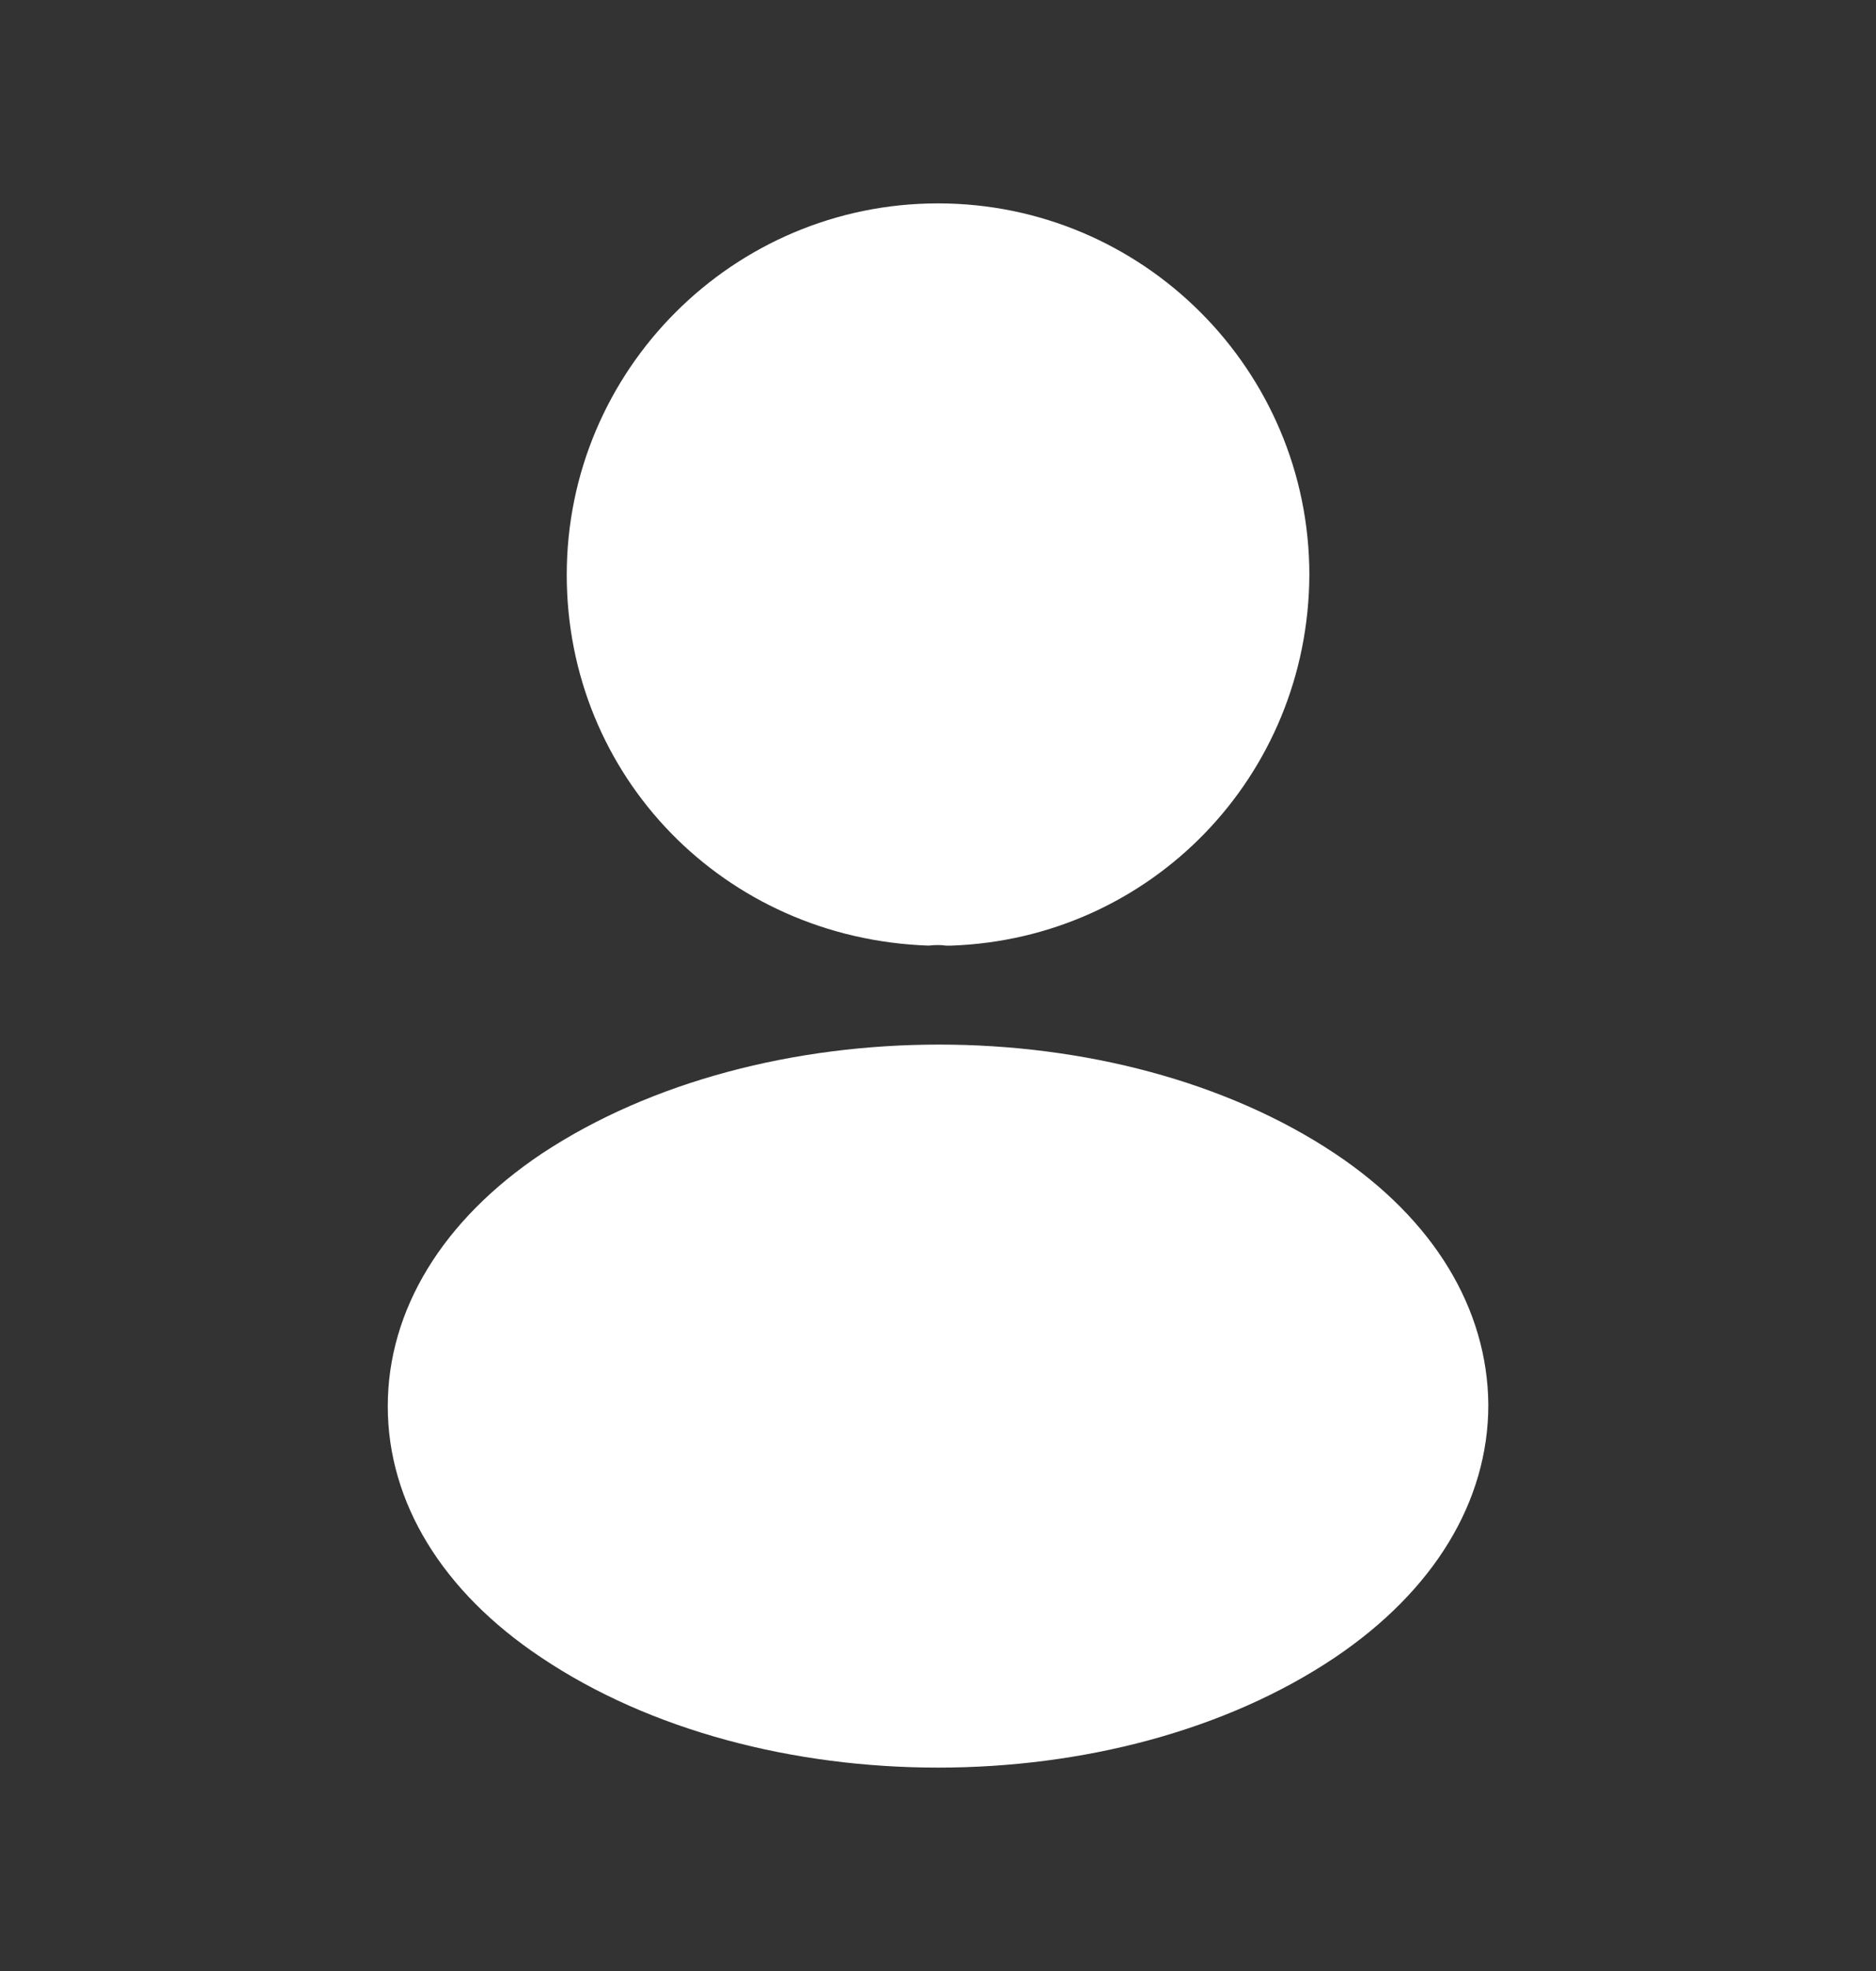
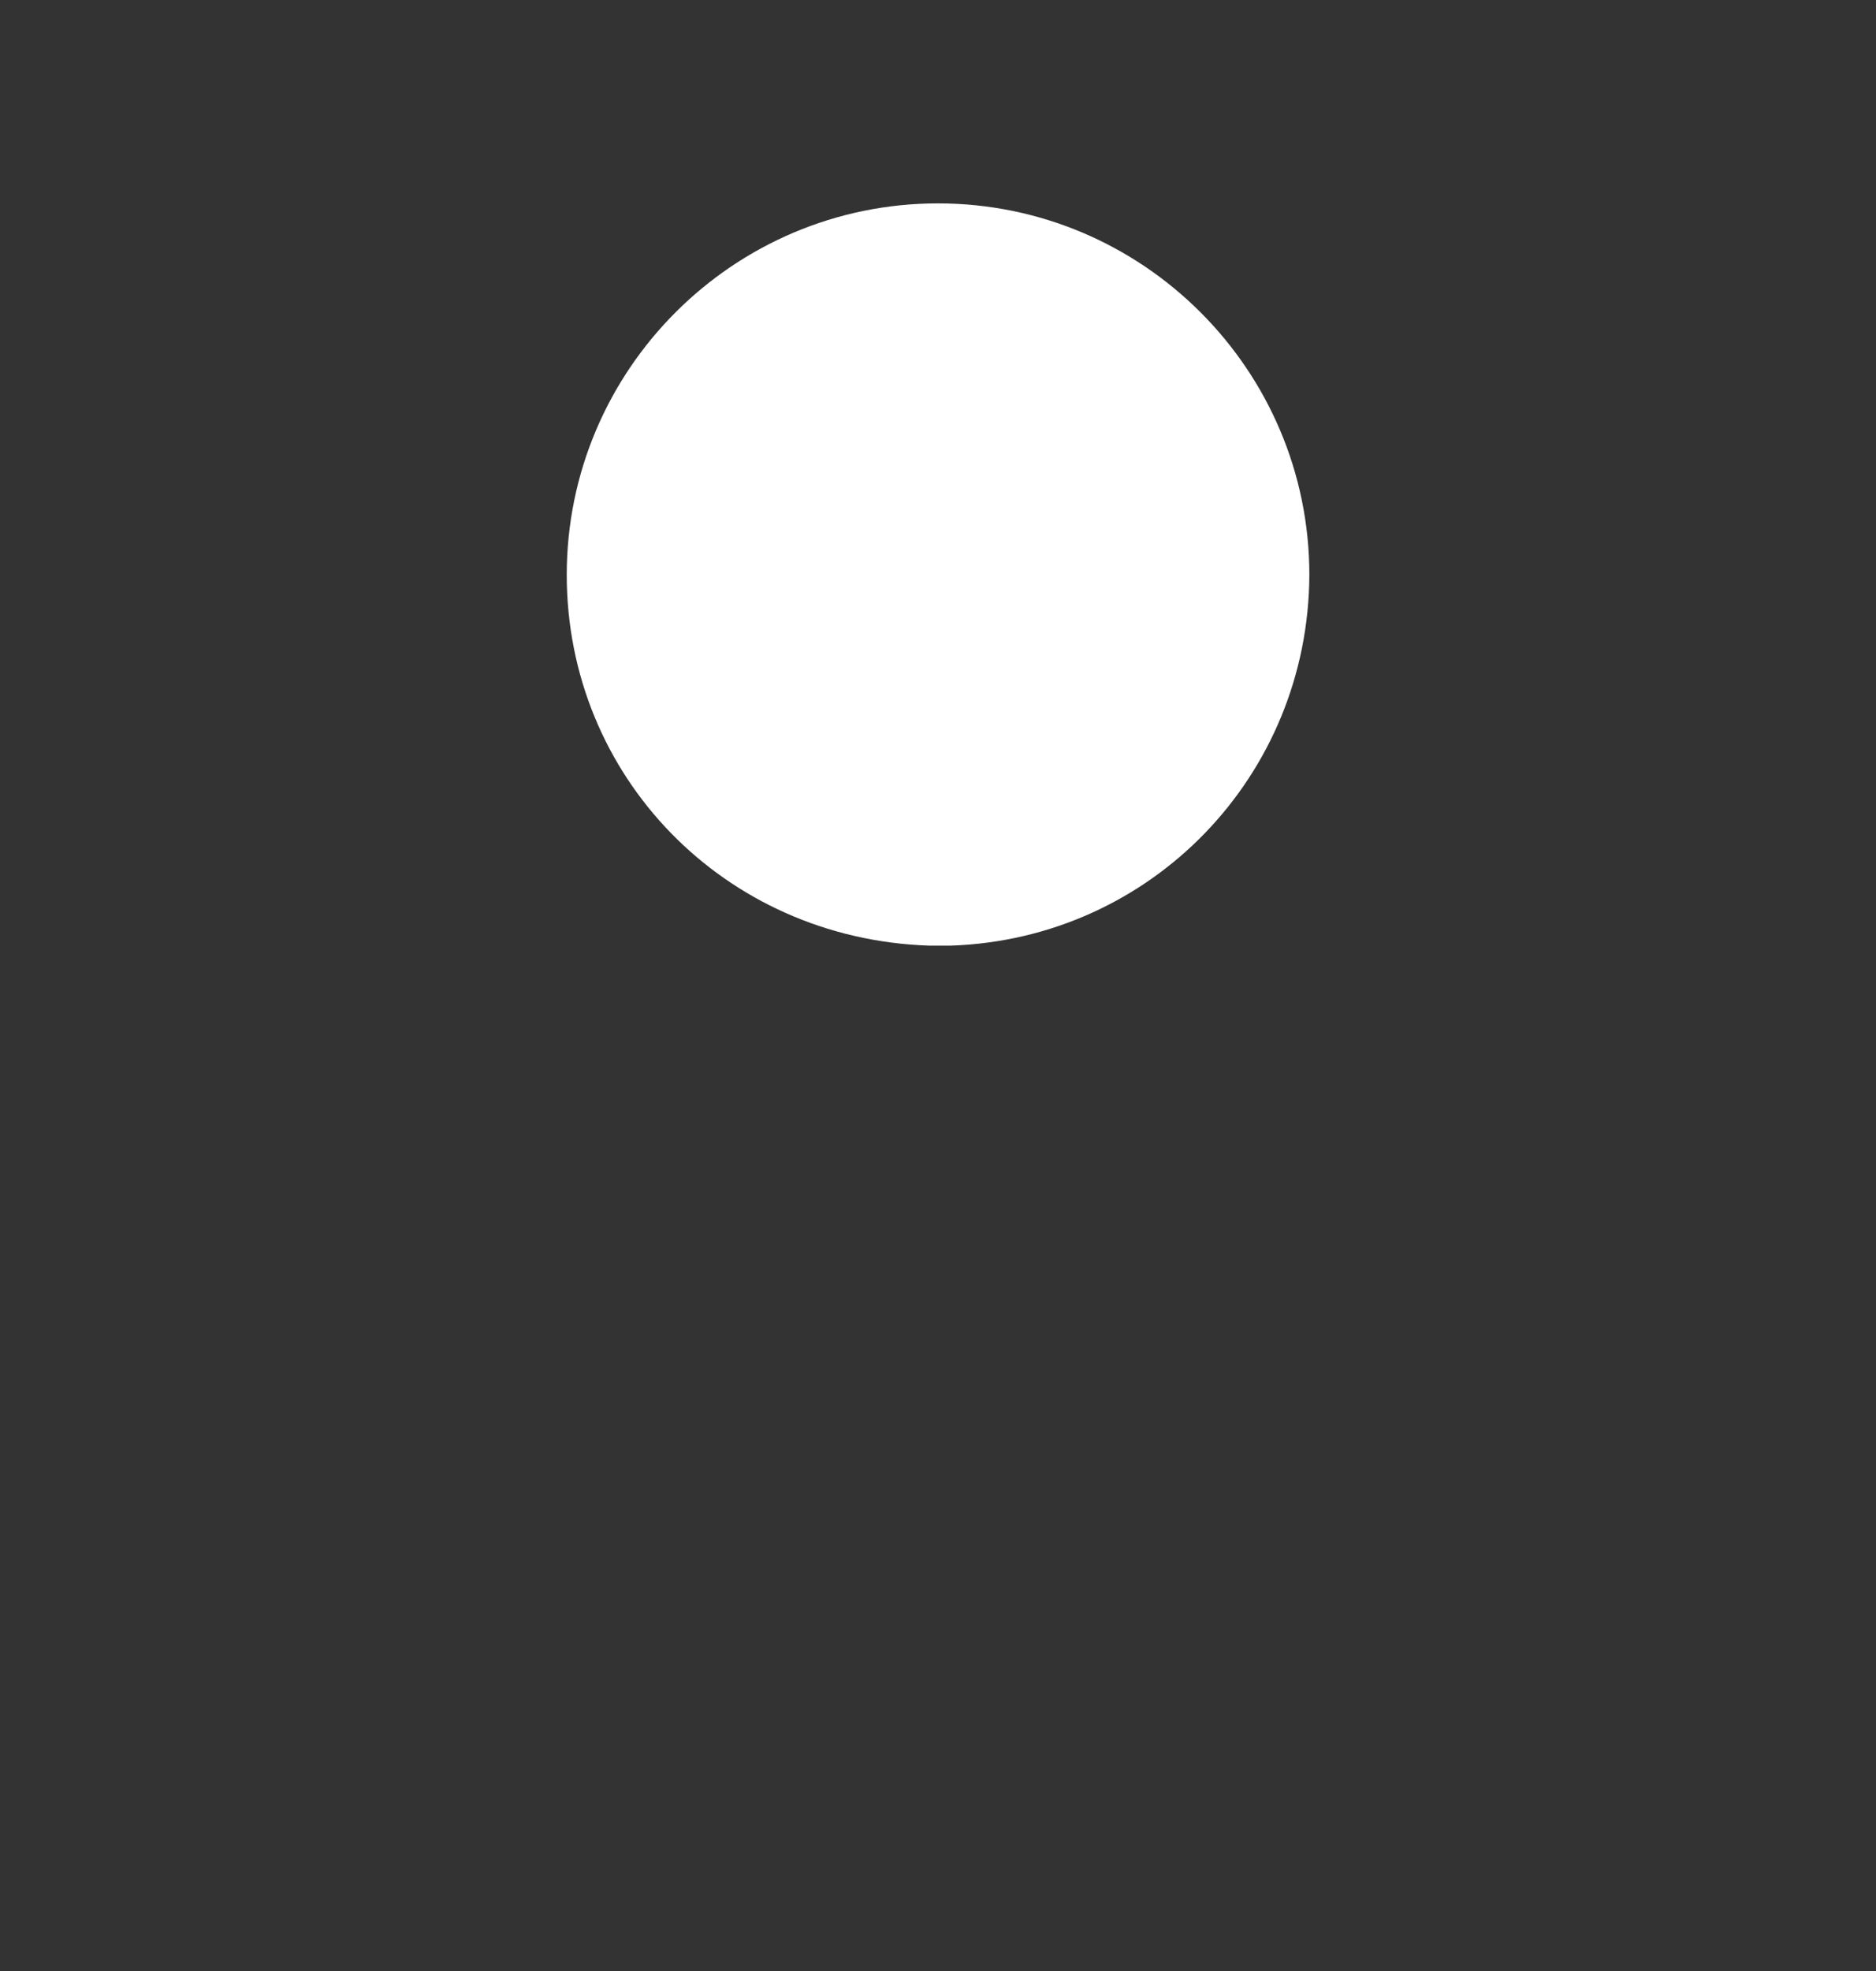
<svg xmlns="http://www.w3.org/2000/svg" width="20" height="21" viewBox="0 0 20 21" fill="none">
  <rect x="0" y="0" width="20" height="21" fill="#333333" stroke="none" />
-   <path d="M10 2.167C7.817 2.167 6.042 3.942 6.042 6.125C6.042 8.267 7.717 10 9.9 10.075C9.967 10.067 10.034 10.067 10.084 10.075C10.1 10.075 10.109 10.075 10.125 10.075C10.134 10.075 10.134 10.075 10.142 10.075C12.275 10 13.95 8.267 13.959 6.125C13.959 3.942 12.184 2.167 10 2.167Z" fill="white" />
-   <path d="M14.234 12.292C11.909 10.742 8.117 10.742 5.775 12.292C4.717 13 4.134 13.958 4.134 14.983C4.134 16.008 4.717 16.958 5.767 17.658C6.934 18.442 8.467 18.833 10.001 18.833C11.534 18.833 13.067 18.442 14.234 17.658C15.284 16.95 15.867 16 15.867 14.967C15.859 13.942 15.284 12.992 14.234 12.292Z" fill="white" />
+   <path d="M10 2.167C7.817 2.167 6.042 3.942 6.042 6.125C6.042 8.267 7.717 10 9.9 10.075C10.1 10.075 10.109 10.075 10.125 10.075C10.134 10.075 10.134 10.075 10.142 10.075C12.275 10 13.95 8.267 13.959 6.125C13.959 3.942 12.184 2.167 10 2.167Z" fill="white" />
</svg>